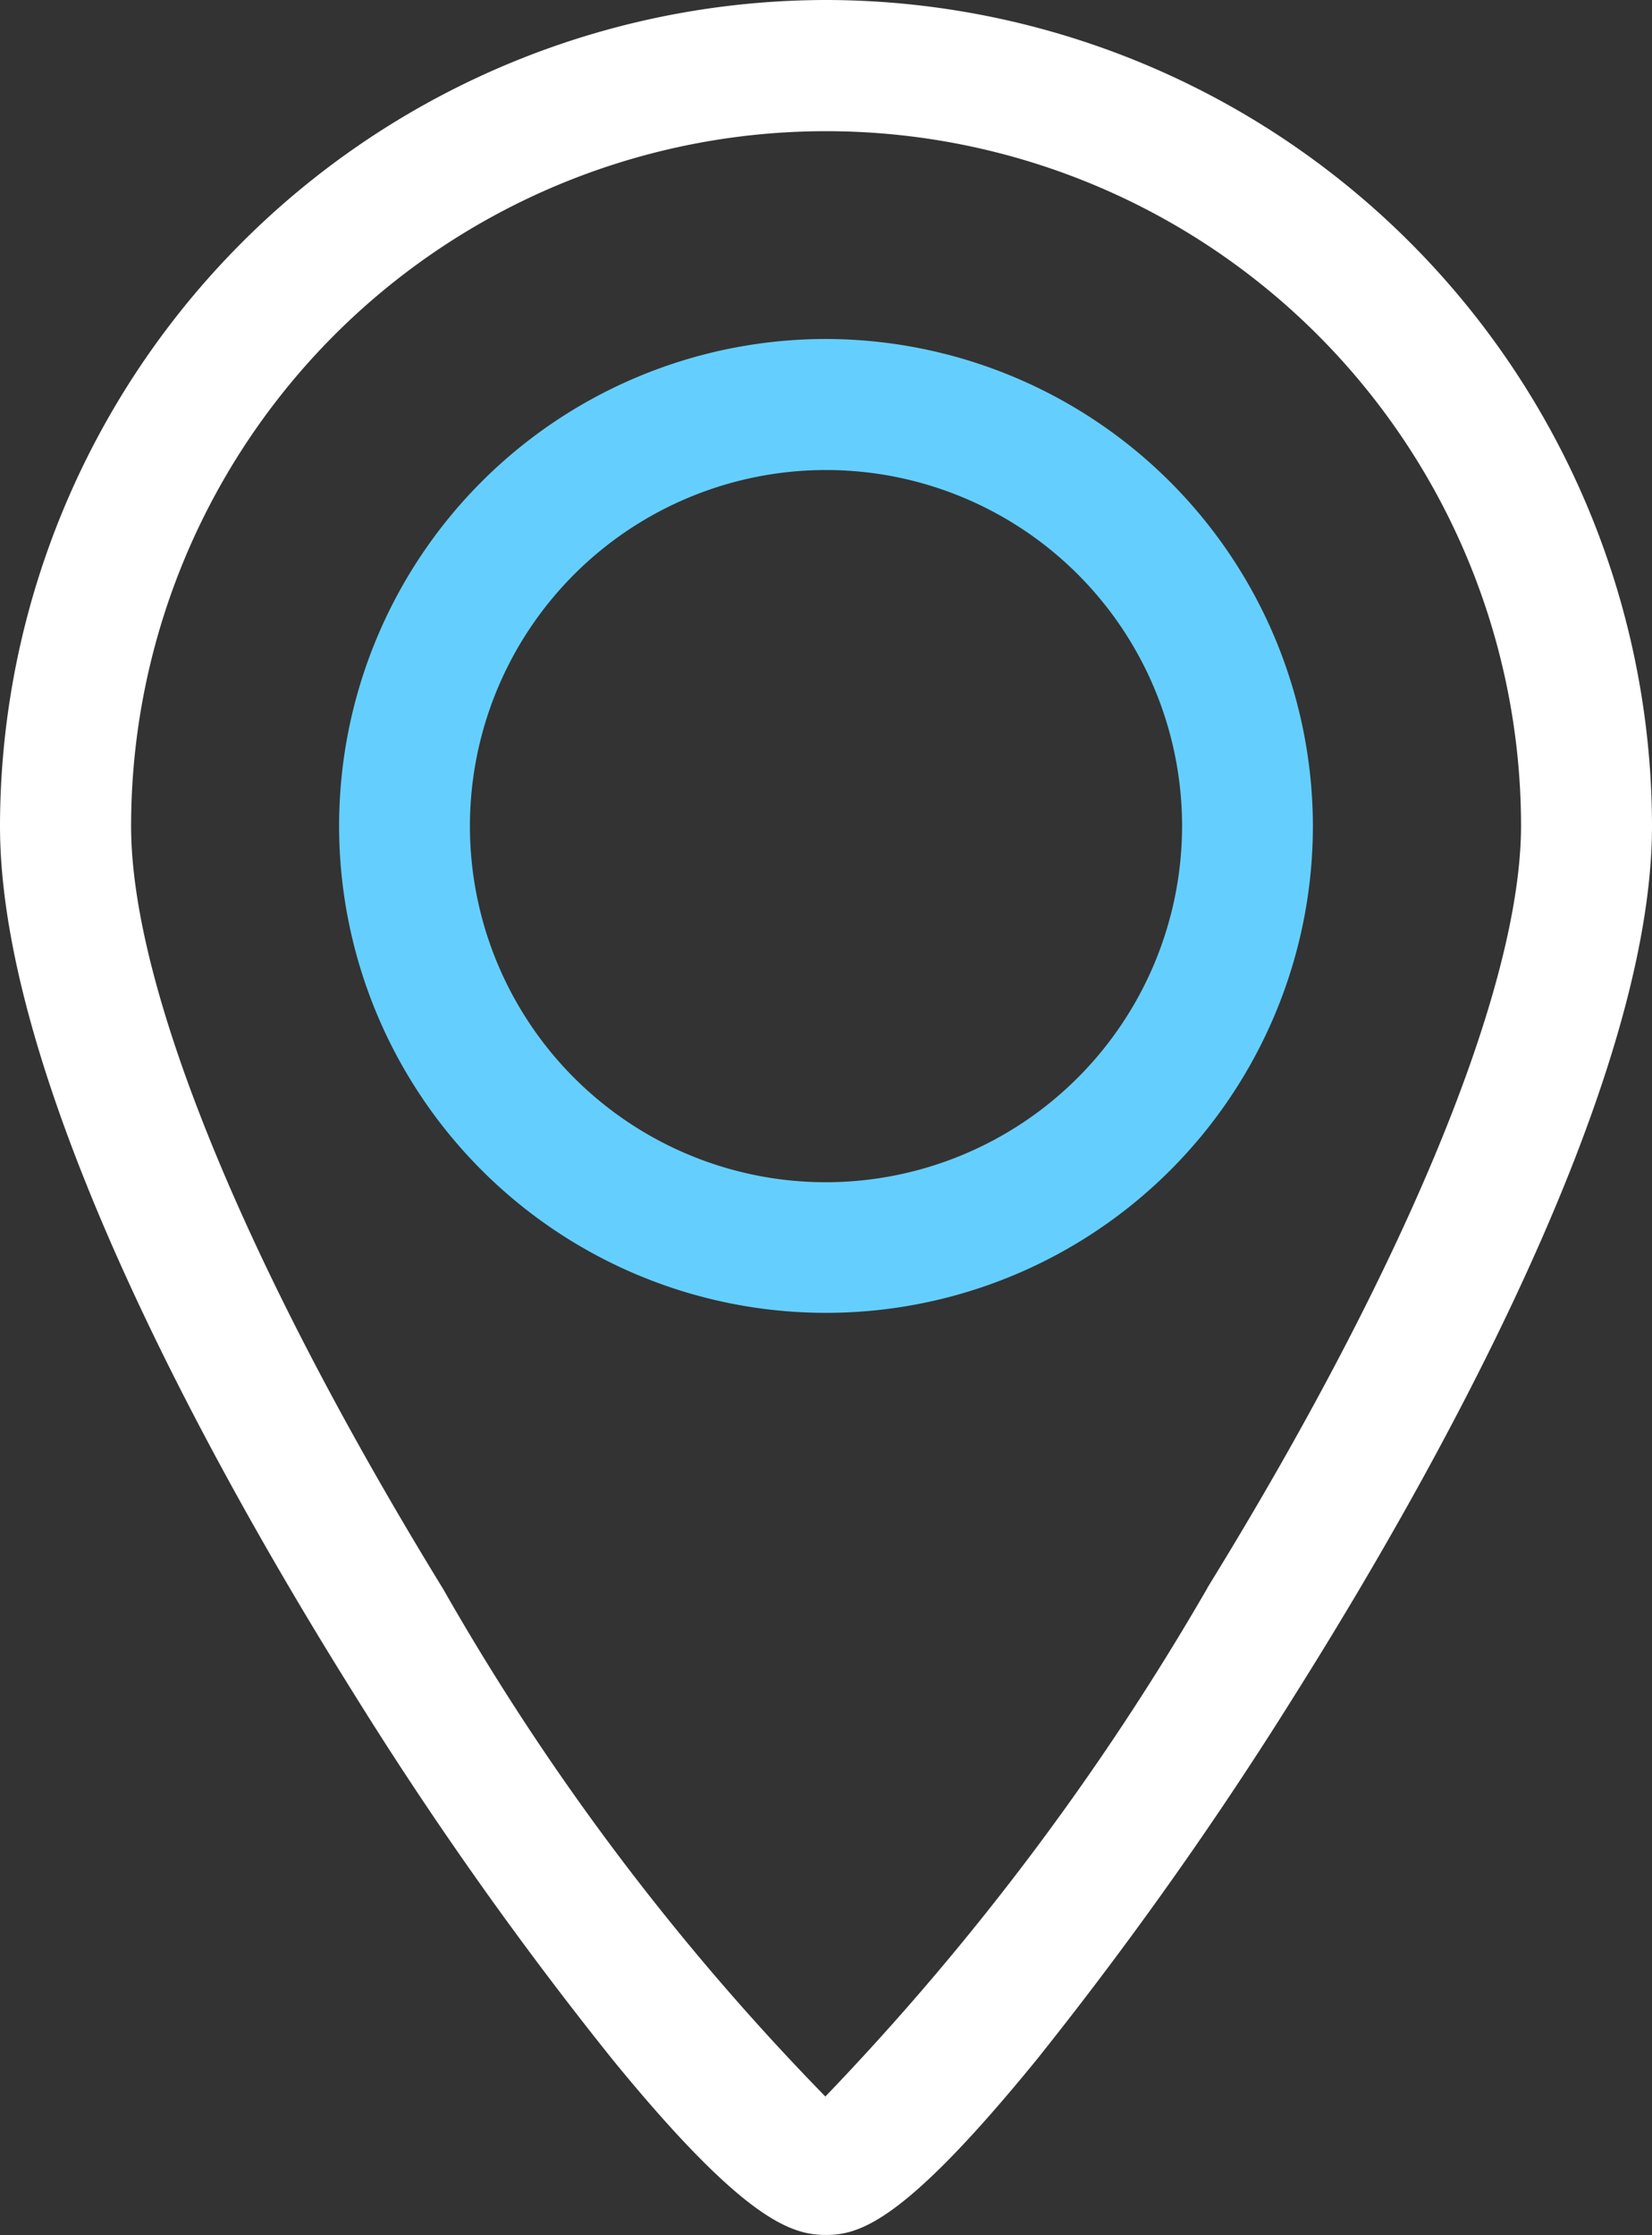
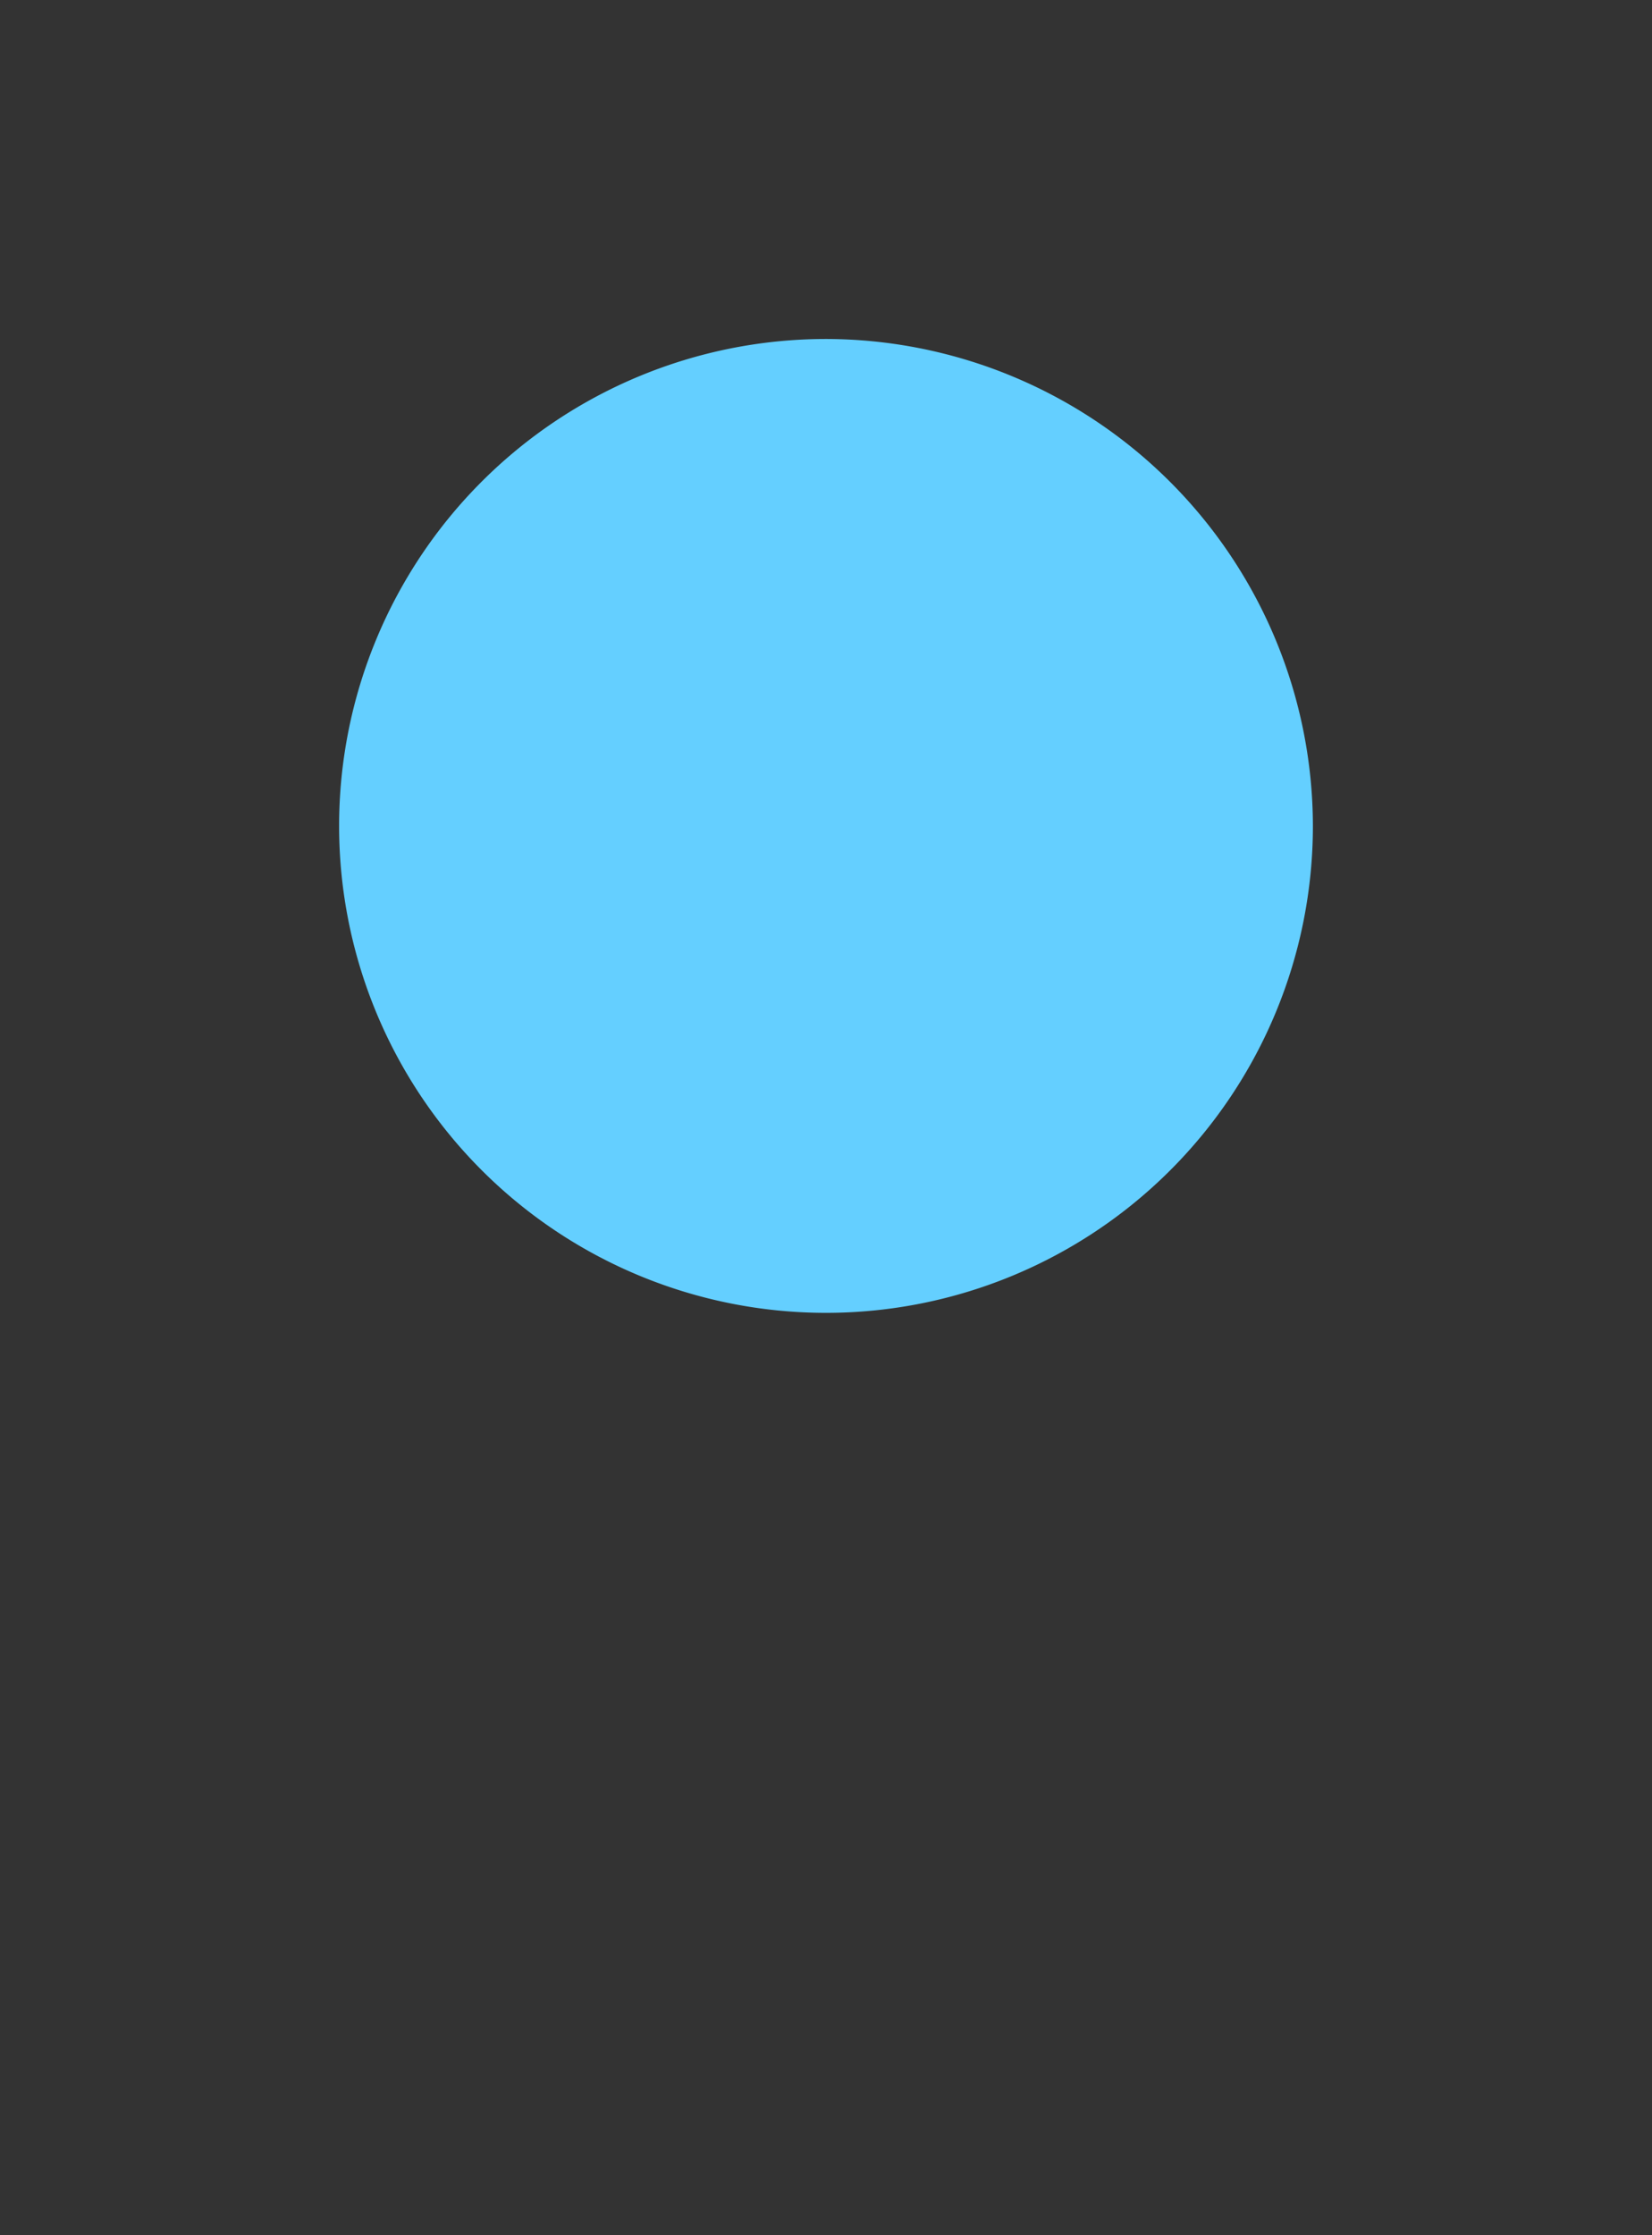
<svg xmlns="http://www.w3.org/2000/svg" width="23.072" height="31.212" viewBox="0 0 23.072 31.212">
  <rect x="0" y="0" width="23.072" height="31.212" fill="#333333" stroke="none" />
  <g id="gps" transform="translate(0 0.001)">
-     <path id="Контур_197" data-name="Контур 197" d="M78.963,38.8a6.8,6.8,0,1,0,6.8,6.8A6.811,6.811,0,0,0,78.963,38.8Zm0,11.776A4.973,4.973,0,1,1,83.936,45.6,4.979,4.979,0,0,1,78.963,50.576Z" transform="translate(-67.427 -34.067)" fill="#64cfff" />
-     <path id="Контур_198" data-name="Контур 198" d="M44.9,0A11.549,11.549,0,0,0,33.362,11.536c0,3.669,3.077,9.134,4.91,12.065a52.338,52.338,0,0,0,3.651,5.168c1.842,2.254,2.5,2.442,2.975,2.442s1.1-.189,2.939-2.444A53.89,53.89,0,0,0,51.49,23.6c1.846-2.939,4.944-8.414,4.944-12.067A11.549,11.549,0,0,0,44.9,0Zm5.324,22.178a36.833,36.833,0,0,1-5.335,7.1,34.749,34.749,0,0,1-5.337-7.086c-2.77-4.516-4.359-8.4-4.359-10.654a9.706,9.706,0,1,1,19.412,0C54.6,13.779,53.007,17.658,50.222,22.178Z" transform="translate(-33.362 -0.001)" fill="#fff" />
+     <path id="Контур_197" data-name="Контур 197" d="M78.963,38.8a6.8,6.8,0,1,0,6.8,6.8A6.811,6.811,0,0,0,78.963,38.8Zm0,11.776Z" transform="translate(-67.427 -34.067)" fill="#64cfff" />
  </g>
</svg>